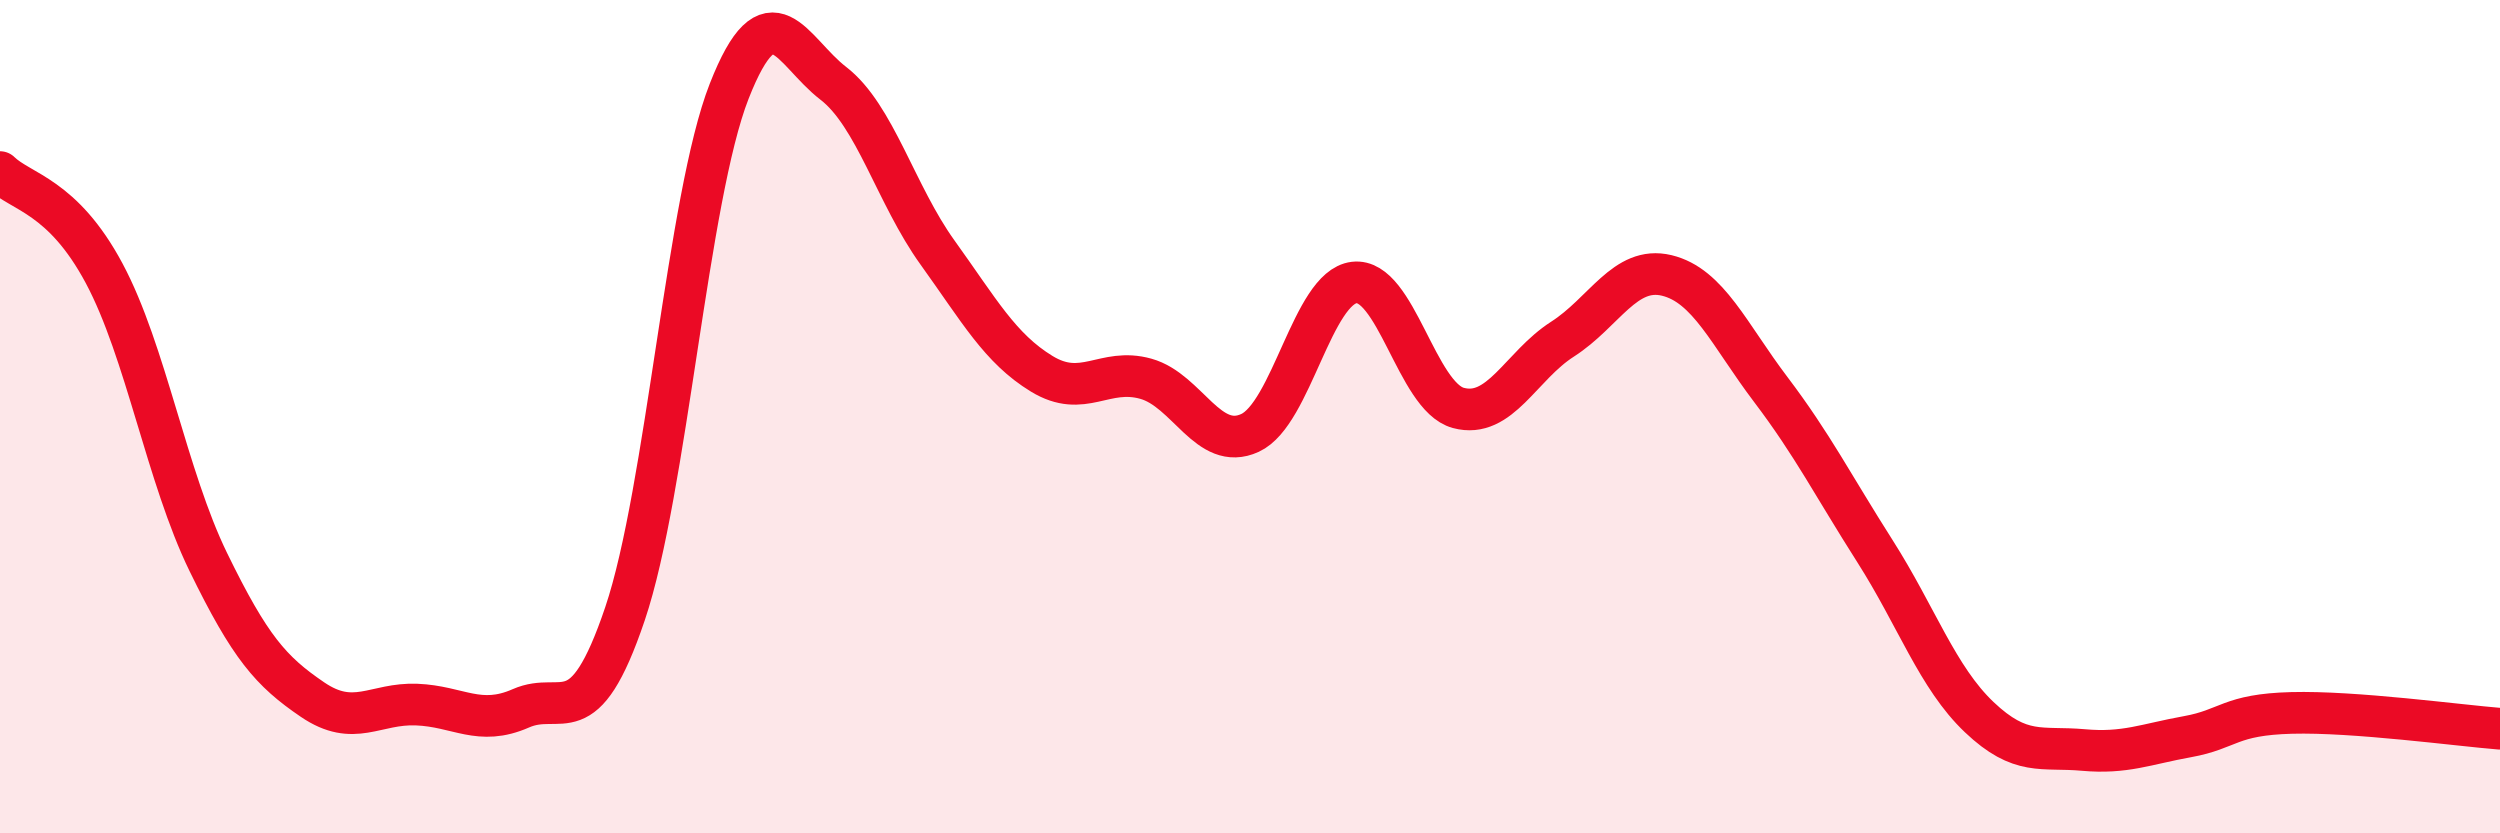
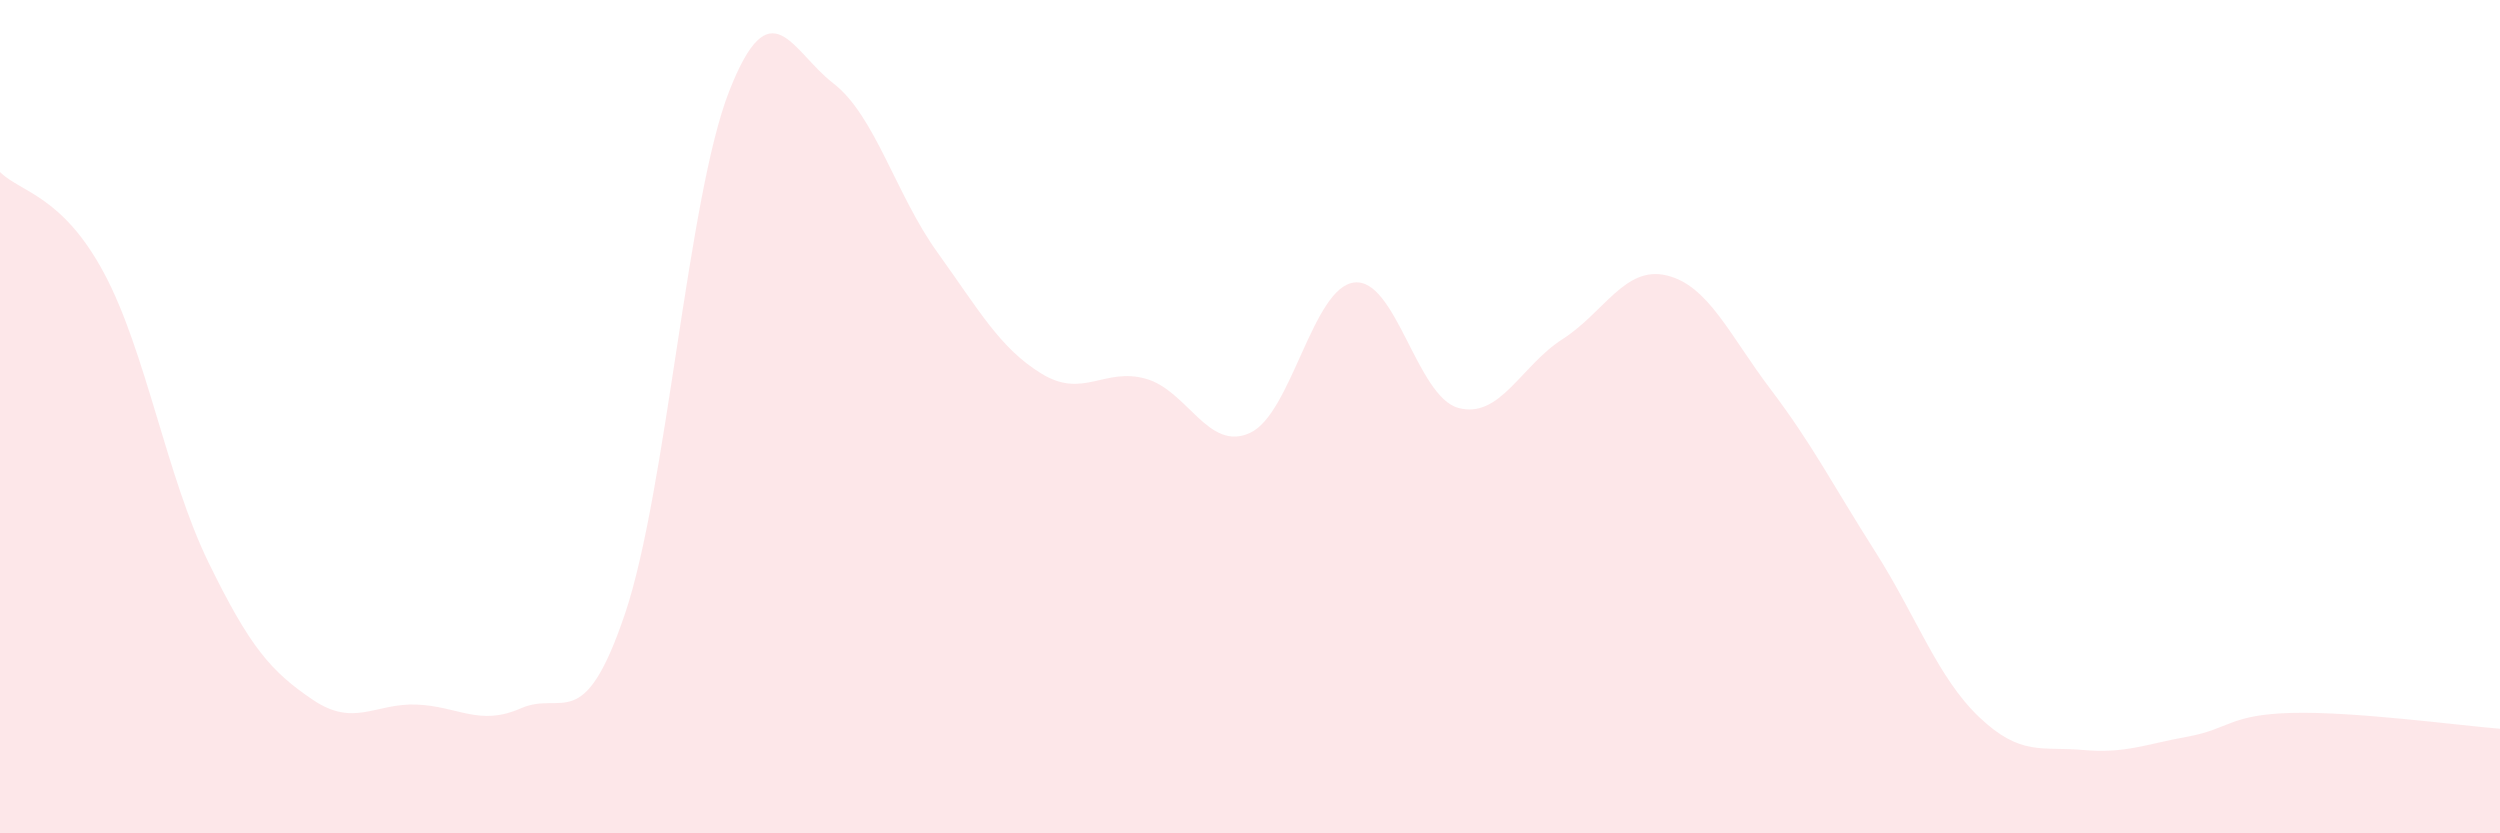
<svg xmlns="http://www.w3.org/2000/svg" width="60" height="20" viewBox="0 0 60 20">
  <path d="M 0,4.13 C 0.5,4.62 1.5,4.69 2.5,6.56 C 3.5,8.43 4,11.44 5,13.49 C 6,15.54 6.5,16.11 7.5,16.79 C 8.5,17.47 9,16.87 10,16.91 C 11,16.95 11.5,17.44 12.5,17 C 13.5,16.56 14,17.69 15,14.73 C 16,11.77 16.5,4.74 17.5,2.19 C 18.5,-0.36 19,1.23 20,2 C 21,2.77 21.5,4.67 22.5,6.06 C 23.5,7.45 24,8.36 25,8.97 C 26,9.58 26.5,8.81 27.5,9.09 C 28.5,9.37 29,10.85 30,10.39 C 31,9.93 31.5,6.9 32.5,6.78 C 33.5,6.66 34,9.52 35,9.79 C 36,10.06 36.5,8.78 37.5,8.14 C 38.5,7.5 39,6.37 40,6.61 C 41,6.85 41.5,8.03 42.5,9.35 C 43.5,10.67 44,11.66 45,13.23 C 46,14.8 46.5,16.26 47.5,17.21 C 48.5,18.16 49,17.91 50,18 C 51,18.09 51.5,17.86 52.5,17.68 C 53.5,17.5 53.5,17.15 55,17.11 C 56.5,17.07 59,17.41 60,17.49L60 20L0 20Z" fill="#EB0A25" opacity="0.1" stroke-linecap="round" stroke-linejoin="round" />
-   <path d="M 0,4.13 C 0.5,4.62 1.5,4.69 2.5,6.56 C 3.5,8.43 4,11.44 5,13.49 C 6,15.54 6.5,16.11 7.5,16.79 C 8.5,17.47 9,16.87 10,16.91 C 11,16.95 11.5,17.44 12.5,17 C 13.5,16.56 14,17.69 15,14.73 C 16,11.77 16.5,4.74 17.5,2.19 C 18.5,-0.36 19,1.23 20,2 C 21,2.77 21.5,4.67 22.5,6.06 C 23.5,7.45 24,8.36 25,8.97 C 26,9.58 26.5,8.81 27.5,9.09 C 28.5,9.37 29,10.85 30,10.39 C 31,9.93 31.5,6.9 32.5,6.78 C 33.5,6.66 34,9.52 35,9.79 C 36,10.06 36.5,8.78 37.5,8.14 C 38.5,7.5 39,6.37 40,6.61 C 41,6.85 41.5,8.03 42.5,9.35 C 43.5,10.67 44,11.66 45,13.23 C 46,14.8 46.5,16.26 47.5,17.21 C 48.5,18.16 49,17.91 50,18 C 51,18.09 51.5,17.86 52.5,17.68 C 53.5,17.5 53.5,17.15 55,17.11 C 56.5,17.07 59,17.41 60,17.49" stroke="#EB0A25" stroke-width="1" fill="none" stroke-linecap="round" stroke-linejoin="round" />
</svg>